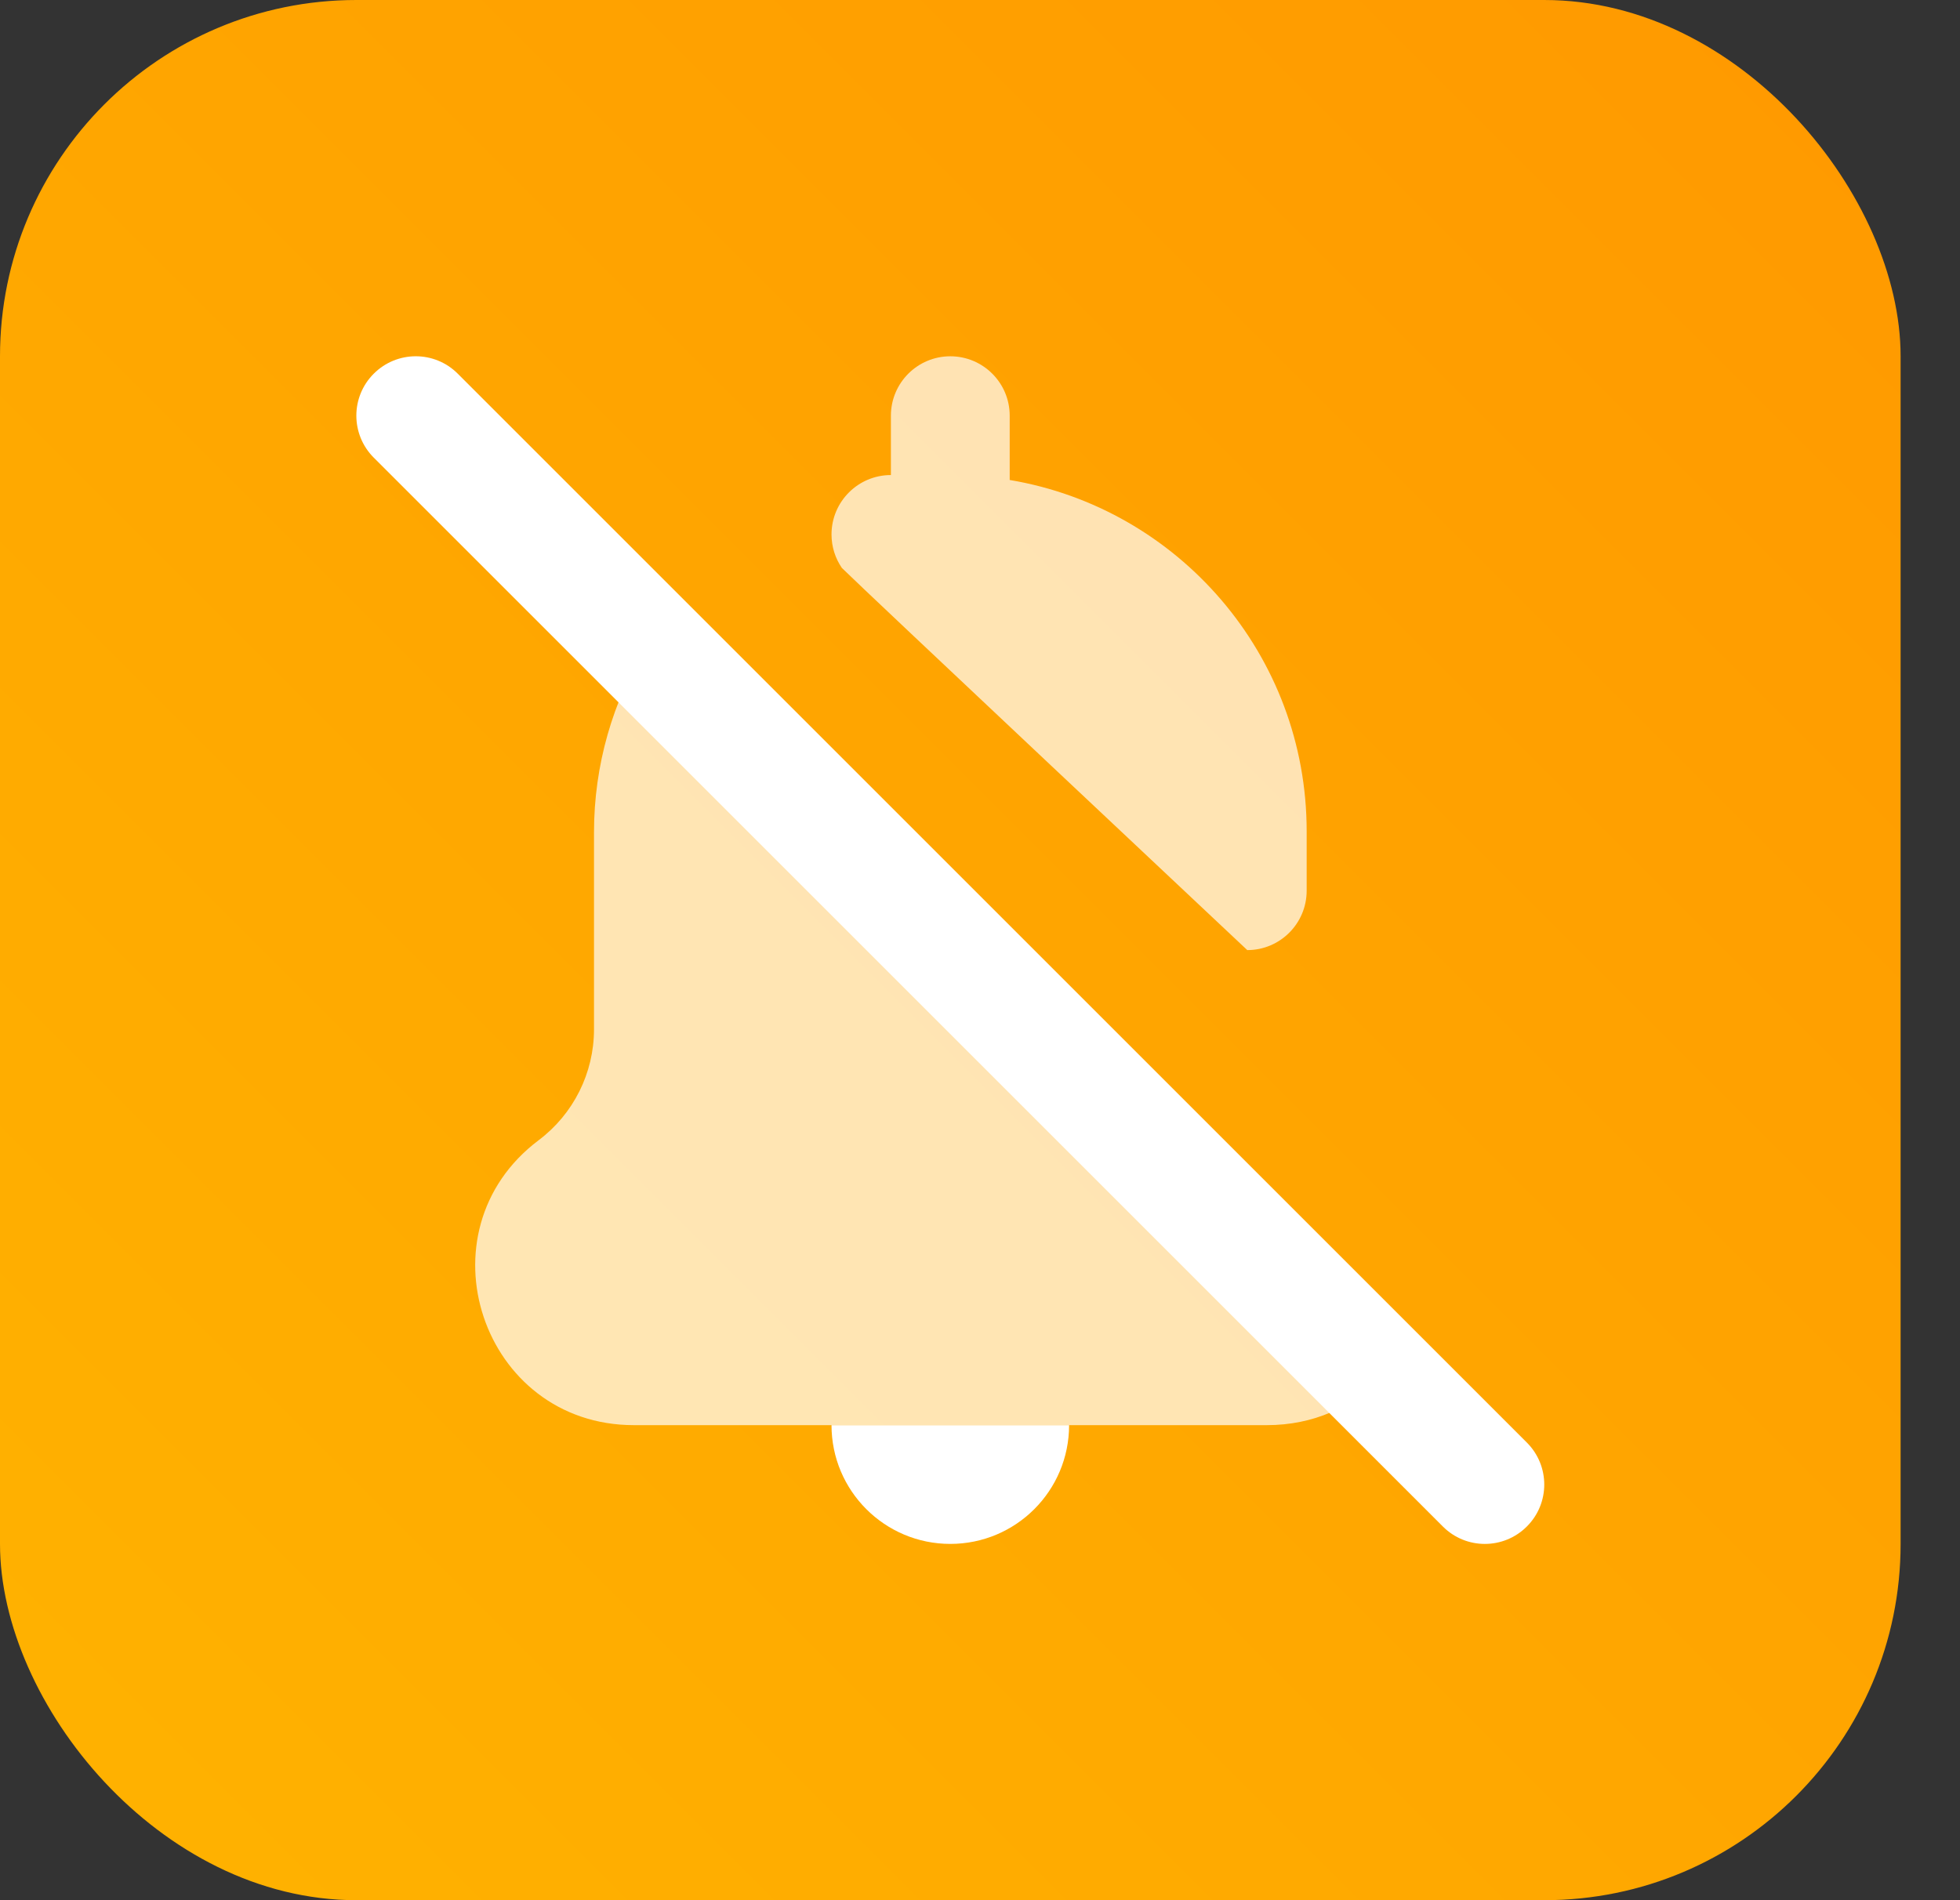
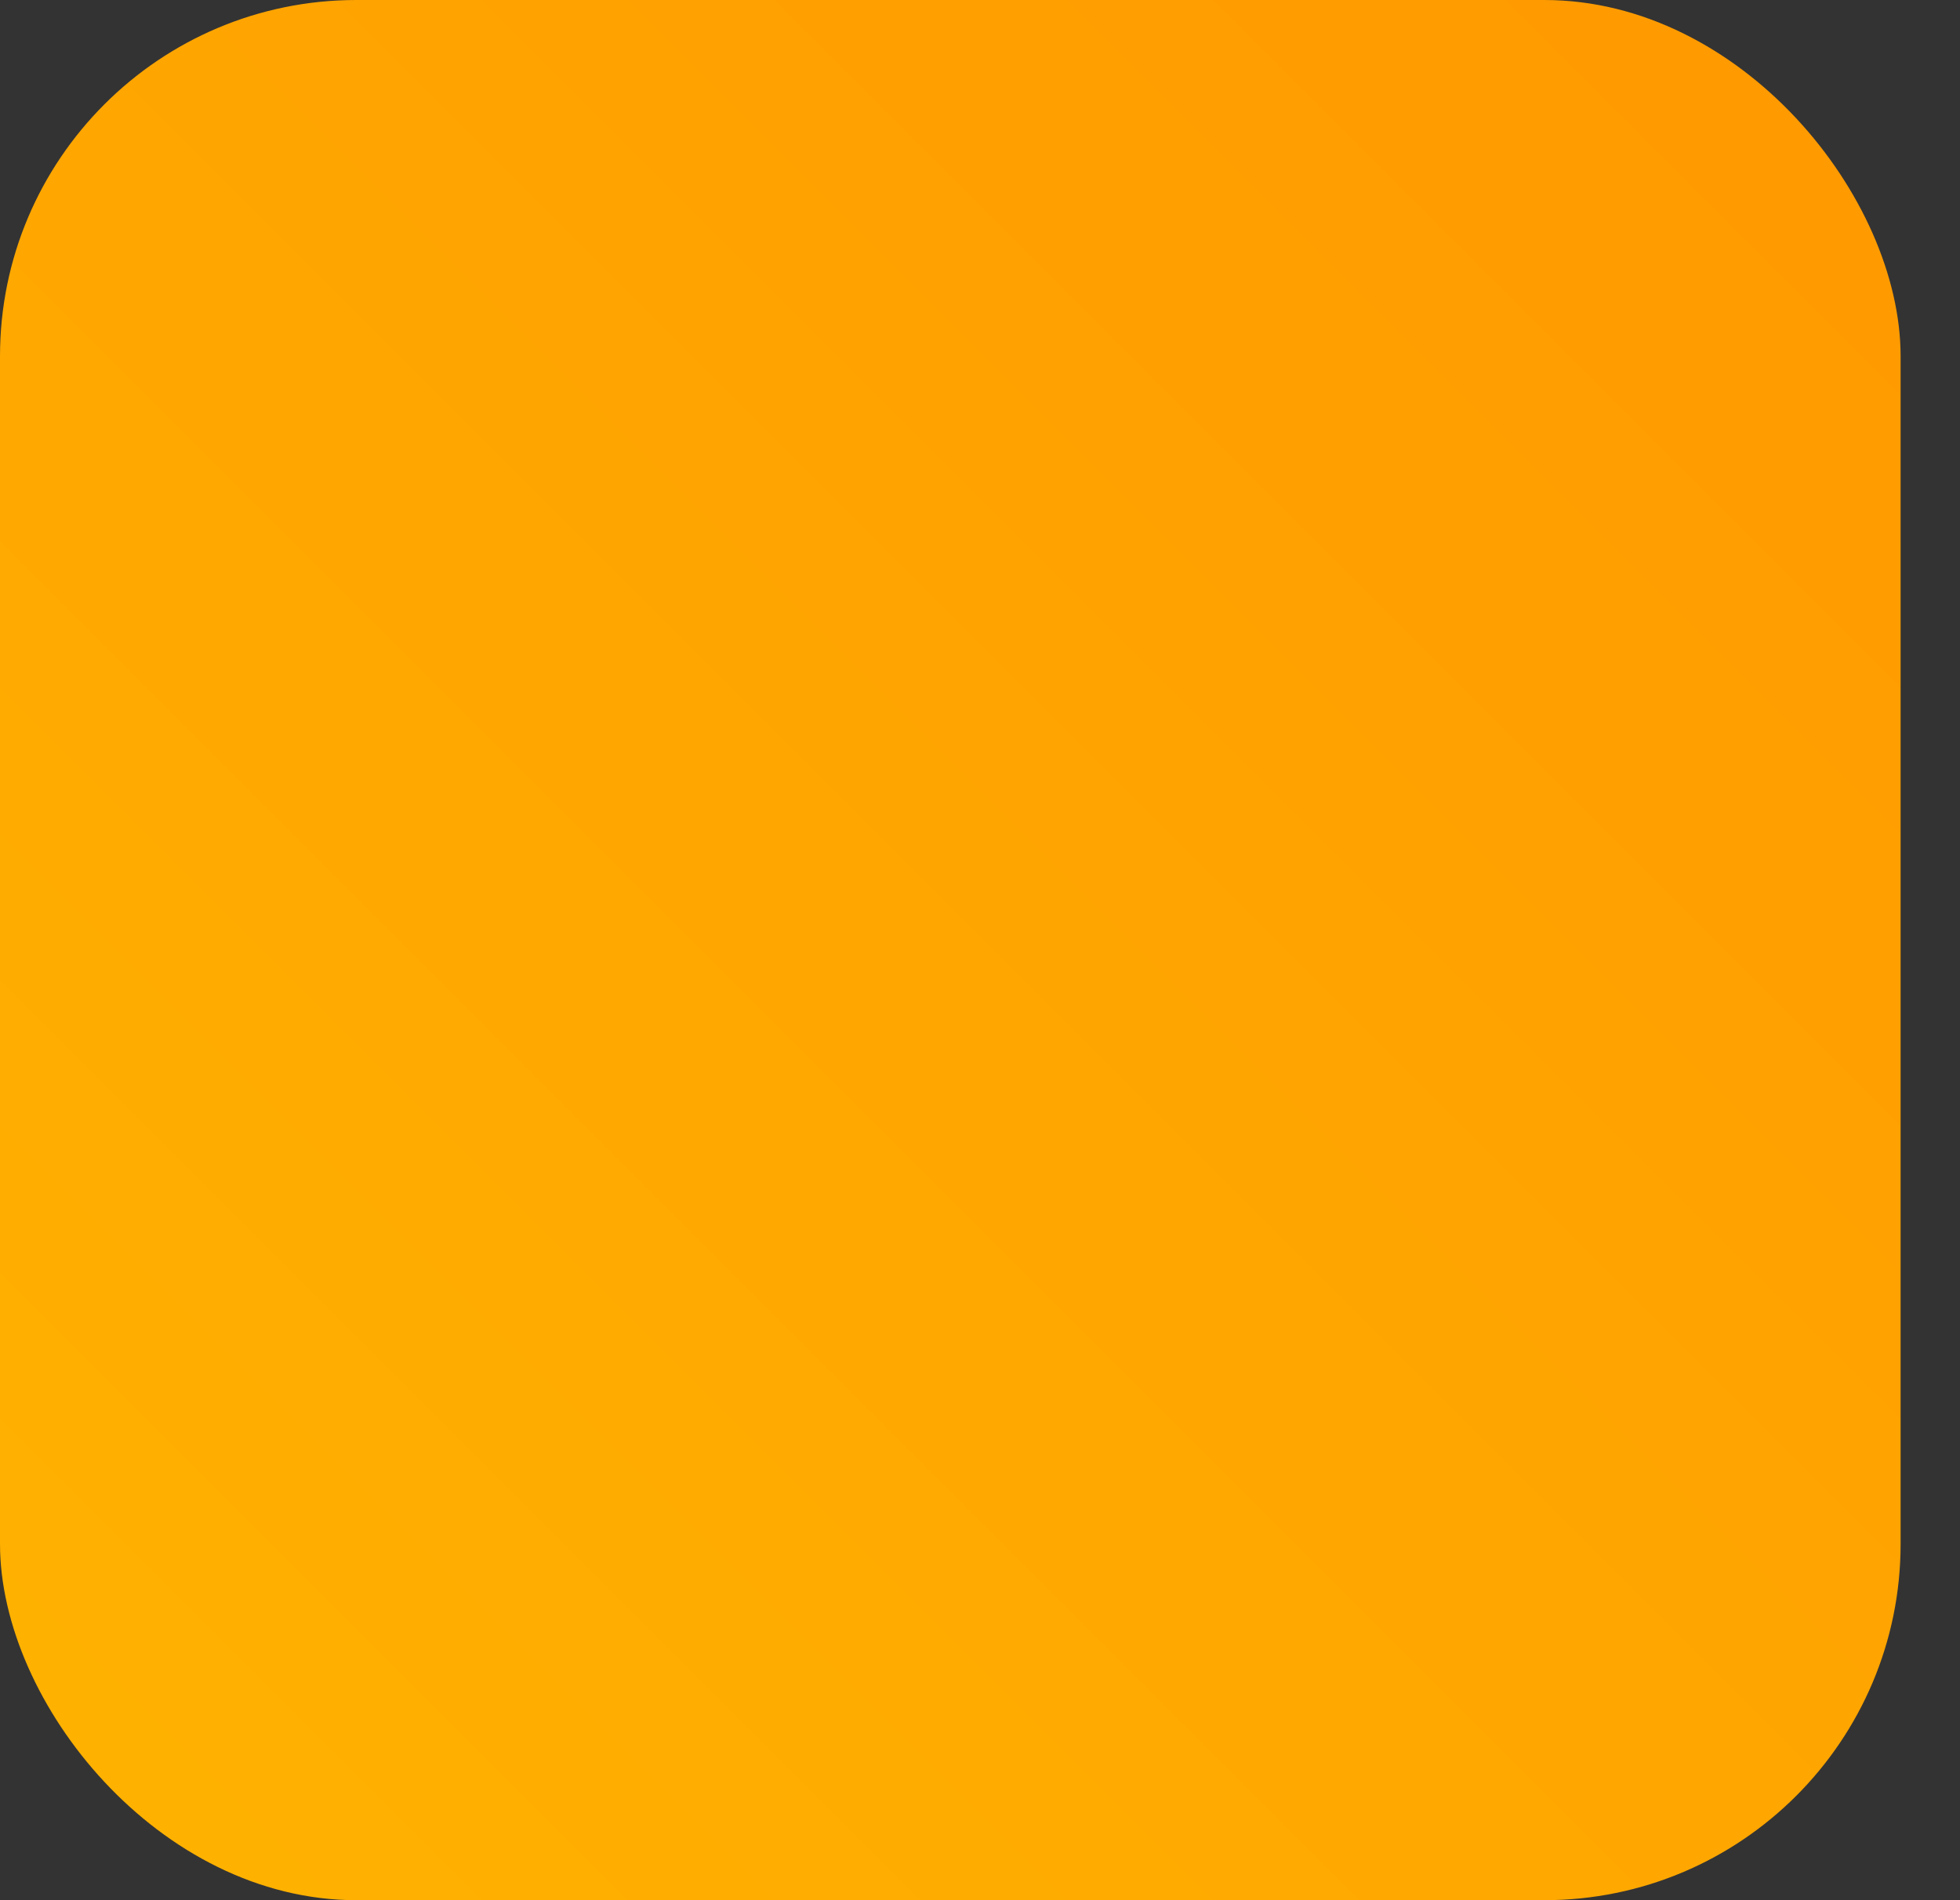
<svg xmlns="http://www.w3.org/2000/svg" width="33" height="32" viewBox="0 0 33 32" fill="none">
  <rect x="0" y="0" width="33" height="32" fill="#333333" stroke="none" />
  <rect width="32" height="32" rx="6" fill="url(#paint0_linear_2809_72630)" />
-   <path d="M14 24h4c0 1.105-.895 2-2 2s-2-.895-2-2z" fill="#fff" />
-   <path fill-rule="evenodd" clip-rule="evenodd" d="M10.883 10.883c-.565.922-.882 2-.882 3.132v3.32c0 .734-.345 1.425-.931 1.866-2.047 1.539-.959 4.799 1.603 4.799h10.657c.786 0 1.433-.307 1.894-.777L10.883 10.883z" fill="#fff" fill-opacity=".7" />
-   <path d="M16 6c-.552 0-1 .448-1 1v1c-.552 0-1 .448-1 1 0 .209.064.403.174.564C14.5 9.89 21 16 21 16c.552 0 1-.448 1-1v-1c0-2.973-2.162-5.441-5-5.917V7c0-.552-.448-1-1-1z" fill="#fff" fill-opacity=".7" />
-   <path fill-rule="evenodd" clip-rule="evenodd" d="M6.293 6.293c.391-.391 1.024-.391 1.414 0L25.707 24.293c.391.391.391 1.024 0 1.414-.391.391-1.024.391-1.414 0L6.293 7.707c-.391-.391-.391-1.024 0-1.414z" fill="#fff" />
  <defs>
    <linearGradient id="paint0_linear_2809_72630" x1="31.5" y1="0" x2="-.5" y2="32" gradientUnits="userSpaceOnUse">
      <stop stop-color="#F90" />
      <stop offset="1" stop-color="#FFB300" />
    </linearGradient>
  </defs>
</svg>